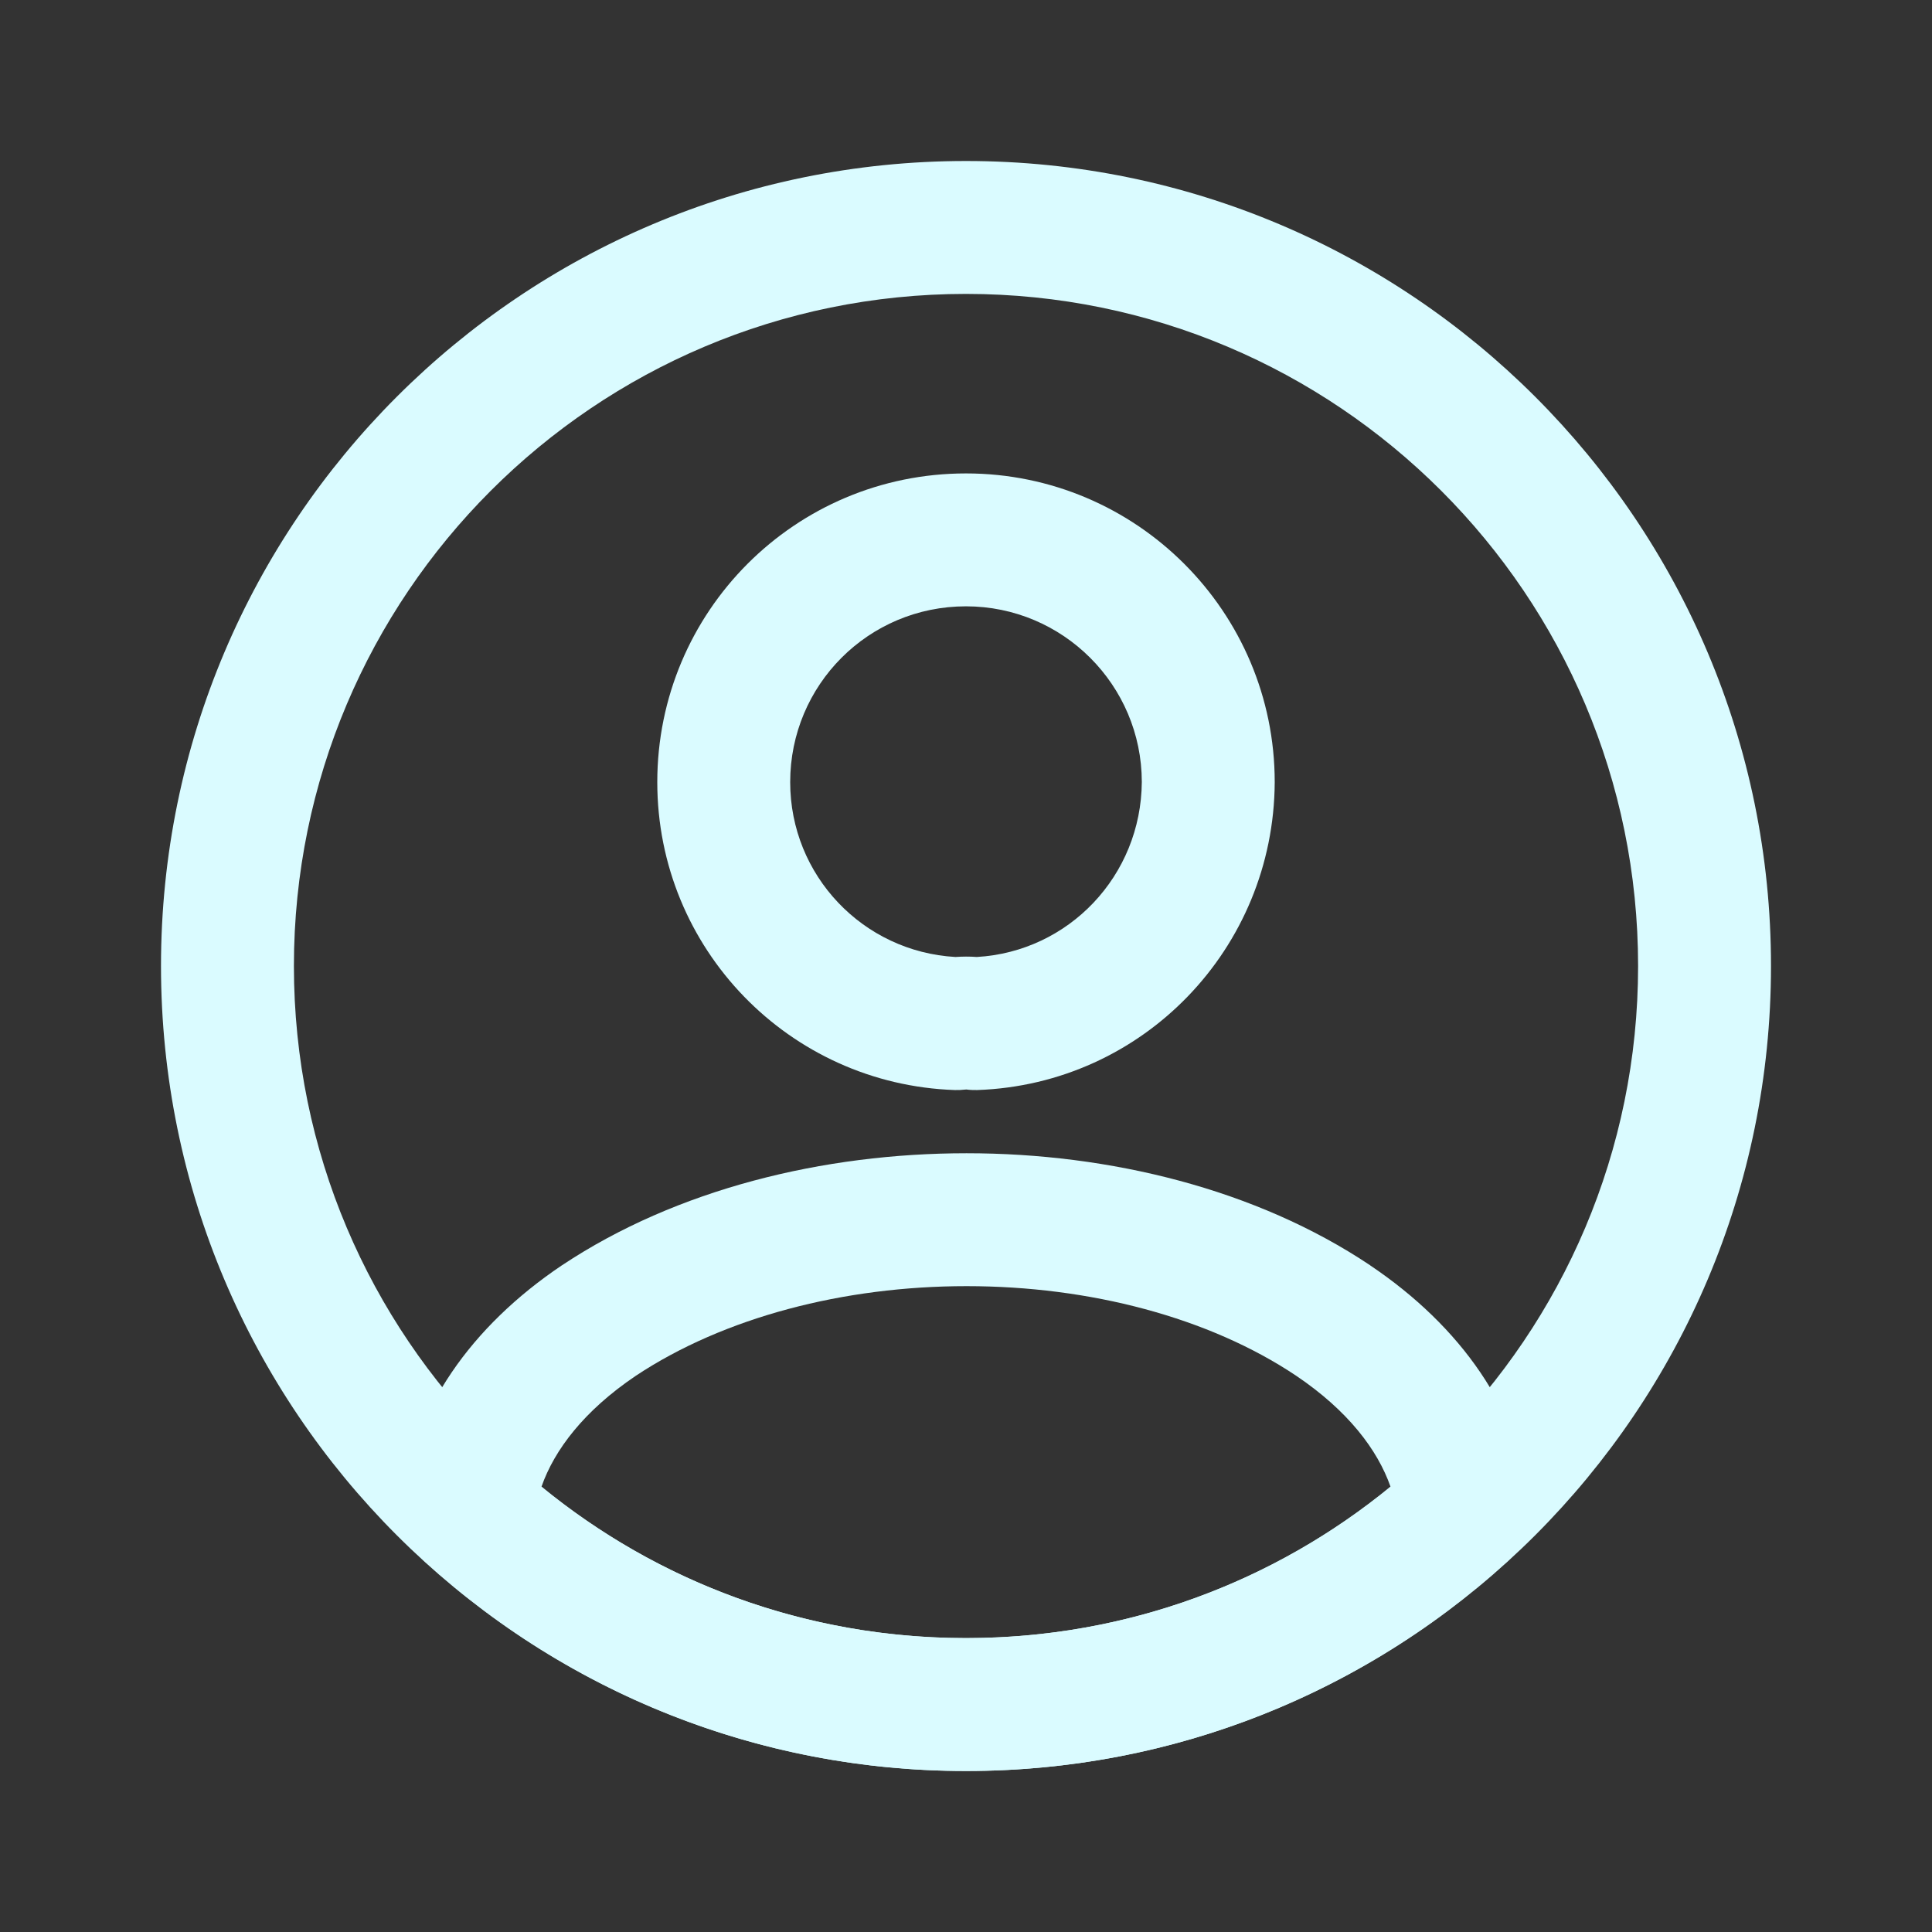
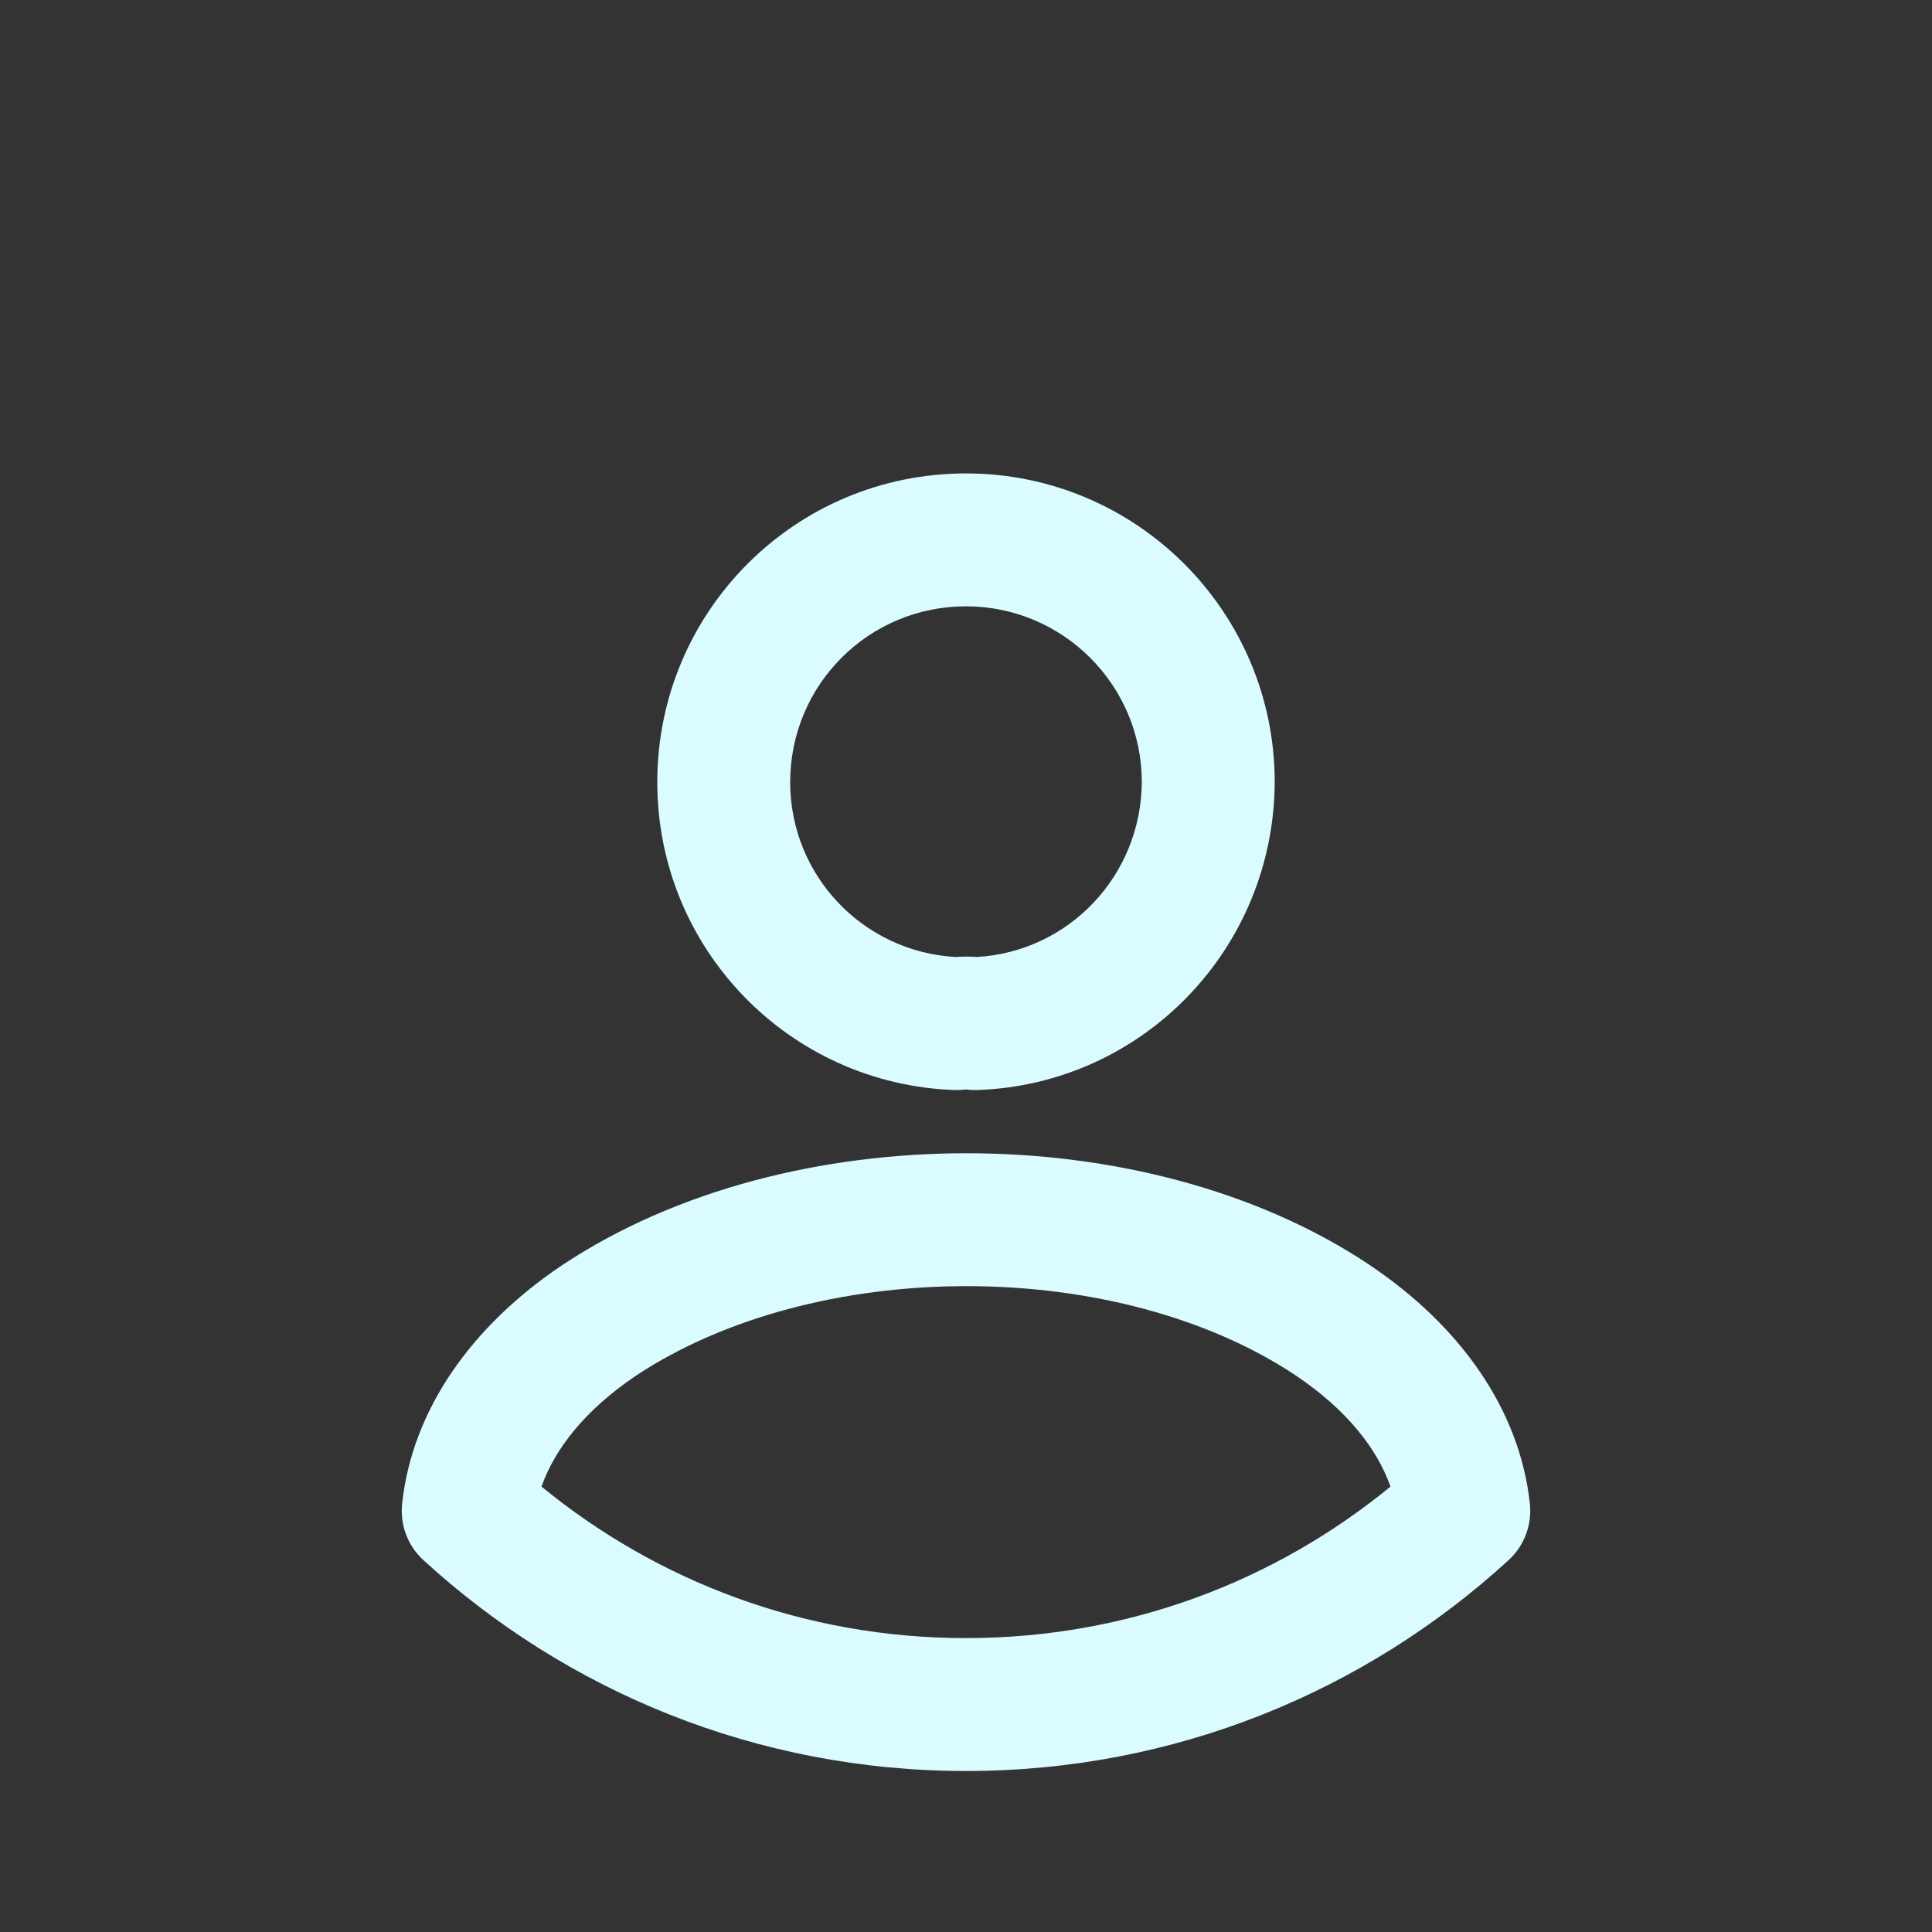
<svg xmlns="http://www.w3.org/2000/svg" width="24" height="24" viewBox="0 0 24 24" fill="none">
  <rect x="0" y="0" width="24" height="24" fill="#333333" stroke="none" />
  <path fill-rule="evenodd" clip-rule="evenodd" d="M12 7.532C10.788 7.532 9.816 8.509 9.816 9.716C9.816 10.876 10.721 11.823 11.869 11.888C11.954 11.882 12.045 11.881 12.134 11.888C13.276 11.822 14.176 10.88 14.184 9.713C14.182 8.51 13.204 7.532 12 7.532ZM8.165 9.716C8.165 7.601 9.873 5.881 12 5.881C14.117 5.881 15.835 7.599 15.835 9.716V9.72C15.823 11.783 14.2 13.47 12.138 13.541C12.093 13.542 12.048 13.54 12.004 13.534C12.004 13.534 12.004 13.534 12.004 13.534L11.996 13.535C11.994 13.535 11.992 13.535 11.992 13.535C11.949 13.54 11.905 13.542 11.862 13.541C9.804 13.471 8.165 11.786 8.165 9.716Z" fill="#DAFBFF" />
  <path fill-rule="evenodd" clip-rule="evenodd" d="M7.899 17.09C7.254 17.525 6.887 18.011 6.727 18.467C8.166 19.646 9.997 20.349 12 20.349C14.003 20.349 15.834 19.646 17.273 18.467C17.113 18.011 16.746 17.524 16.1 17.089C15.017 16.365 13.535 15.977 12.007 15.977C10.479 15.977 8.992 16.365 7.899 17.09ZM12.007 14.326C13.785 14.326 15.606 14.772 17.019 15.717L17.021 15.719C18.148 16.477 18.881 17.518 19.005 18.683C19.032 18.944 18.934 19.203 18.741 19.38C16.962 21.009 14.6 22 12 22C9.4 22 7.038 21.009 5.259 19.38C5.066 19.203 4.968 18.944 4.995 18.683C5.119 17.518 5.852 16.477 6.979 15.719L6.984 15.716C8.404 14.772 10.228 14.326 12.007 14.326Z" fill="#DAFBFF" />
-   <path fill-rule="evenodd" clip-rule="evenodd" d="M12 3.651C7.389 3.651 3.651 7.389 3.651 12C3.651 16.611 7.389 20.349 12 20.349C16.611 20.349 20.349 16.611 20.349 12C20.349 7.389 16.611 3.651 12 3.651ZM2 12C2 6.477 6.477 2 12 2C17.523 2 22 6.477 22 12C22 17.523 17.523 22 12 22C6.477 22 2 17.523 2 12Z" fill="#DAFBFF" />
</svg>